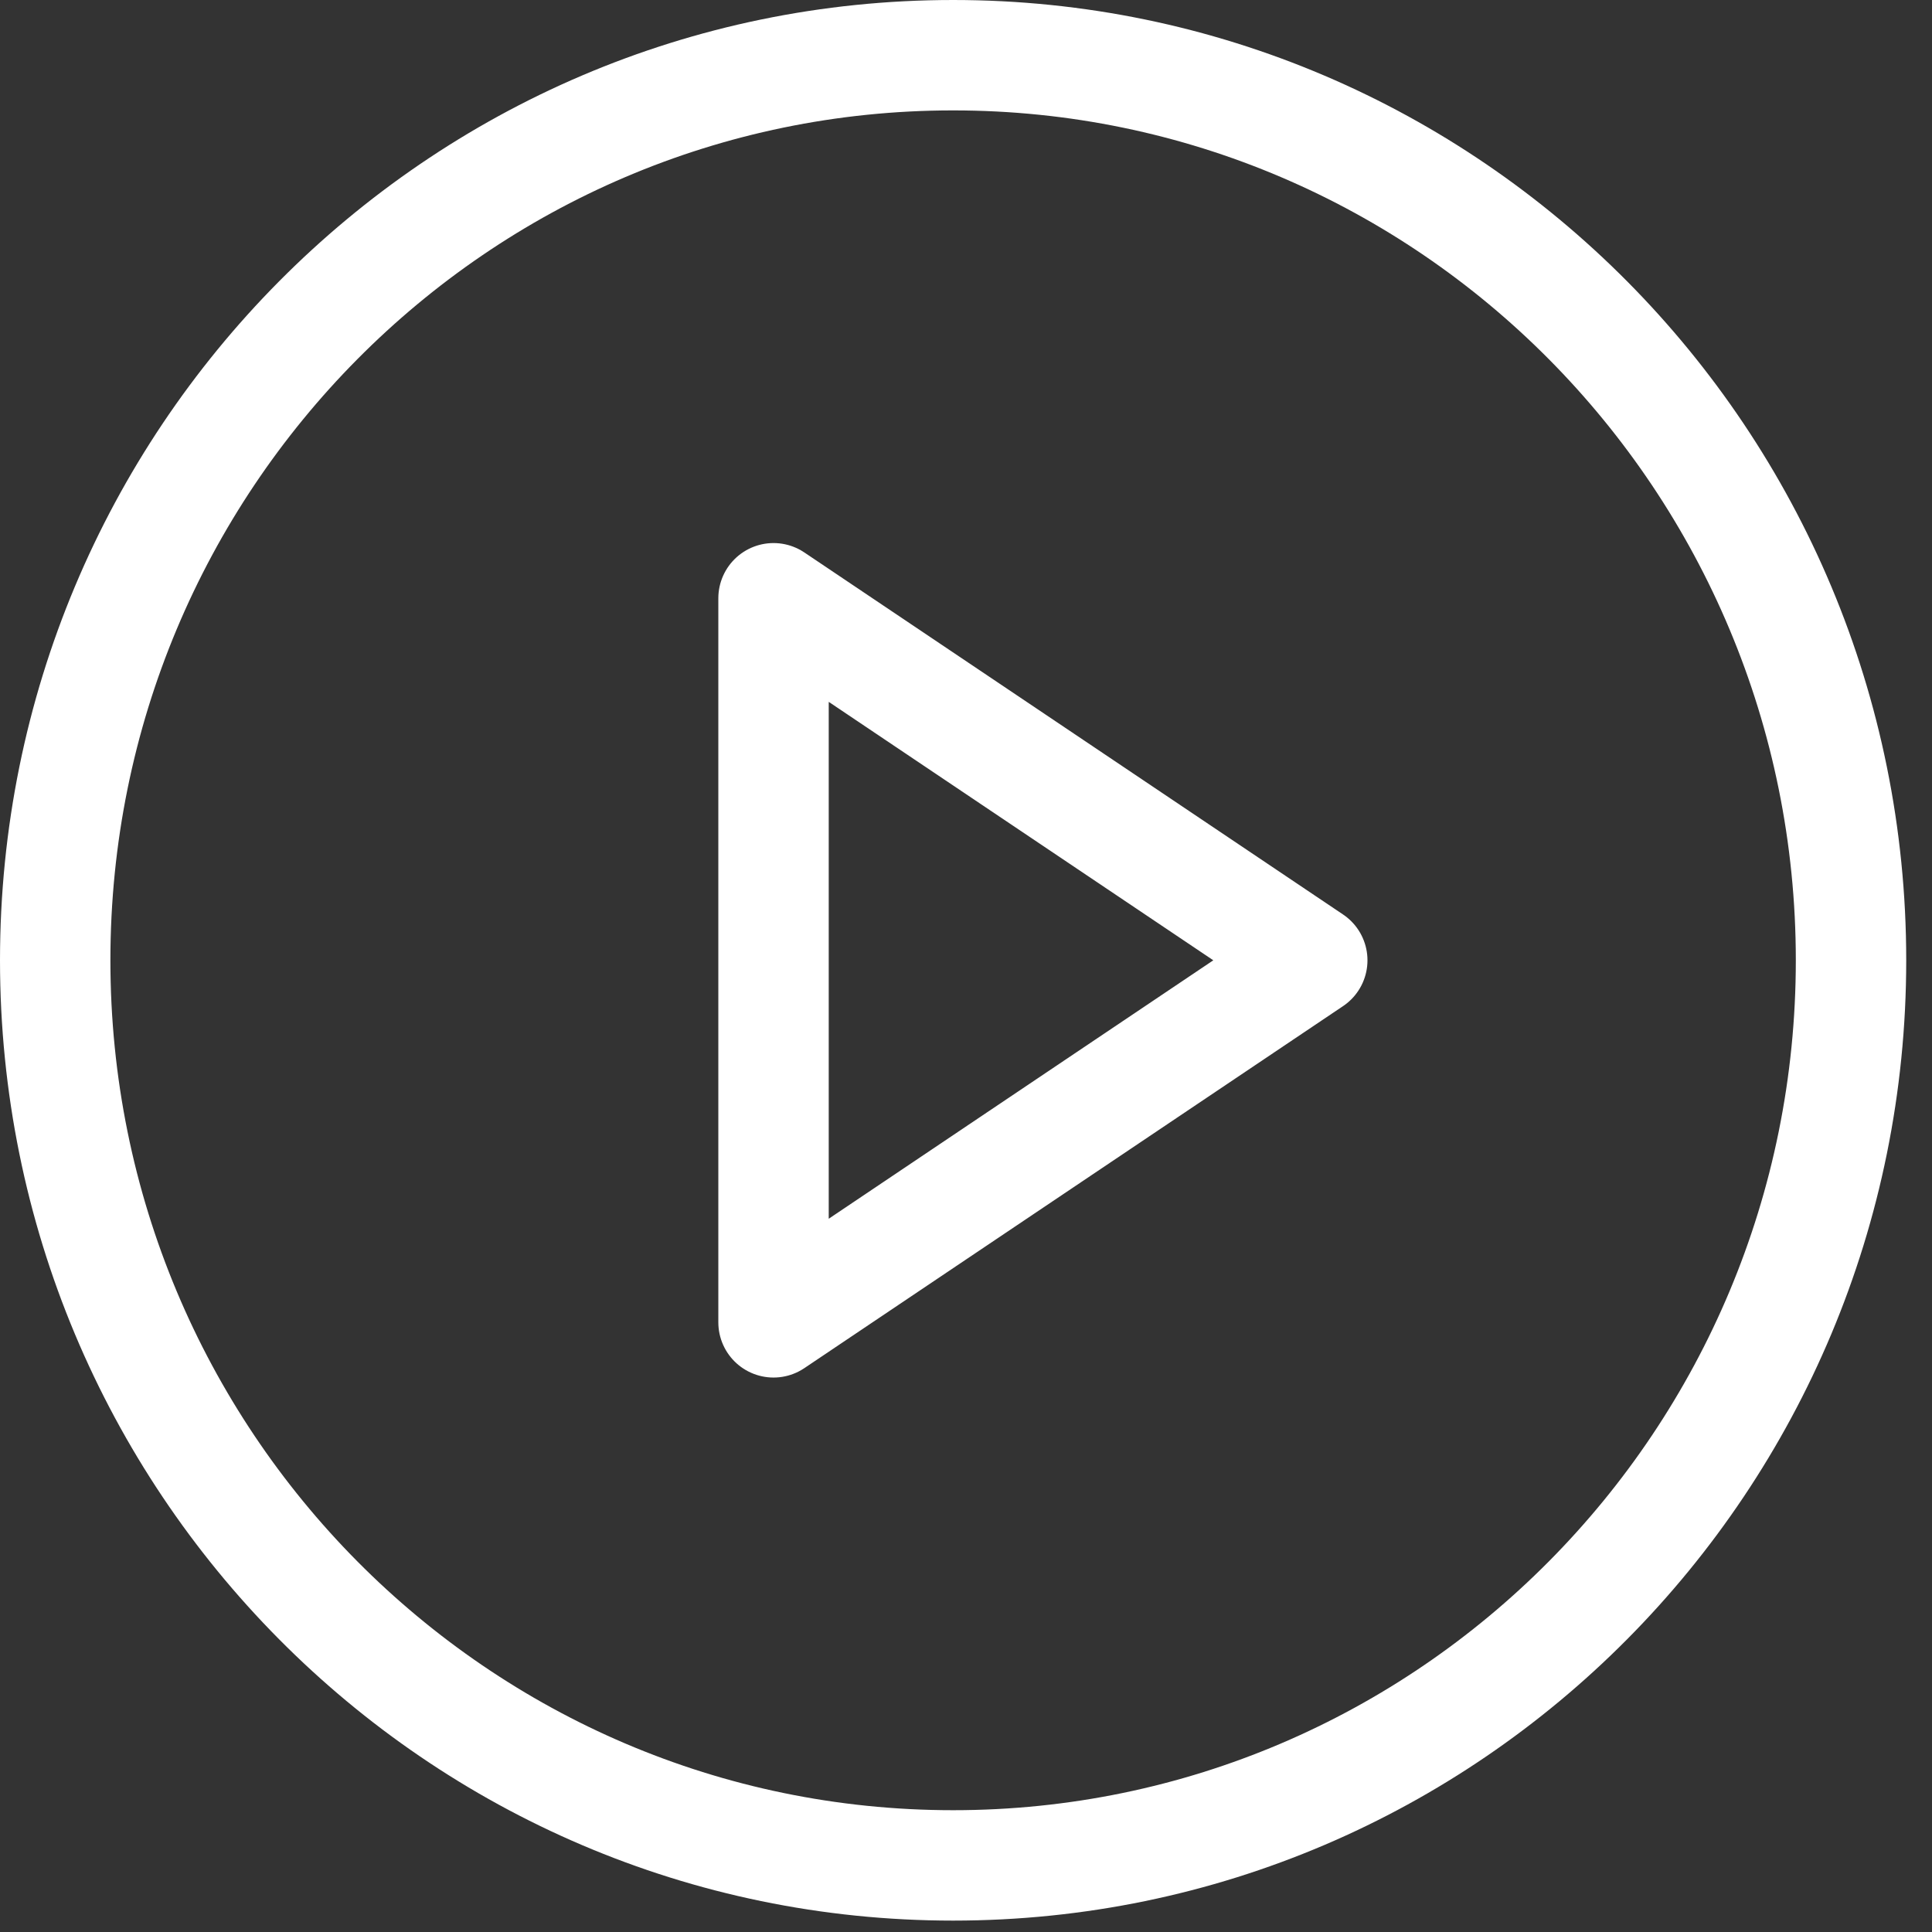
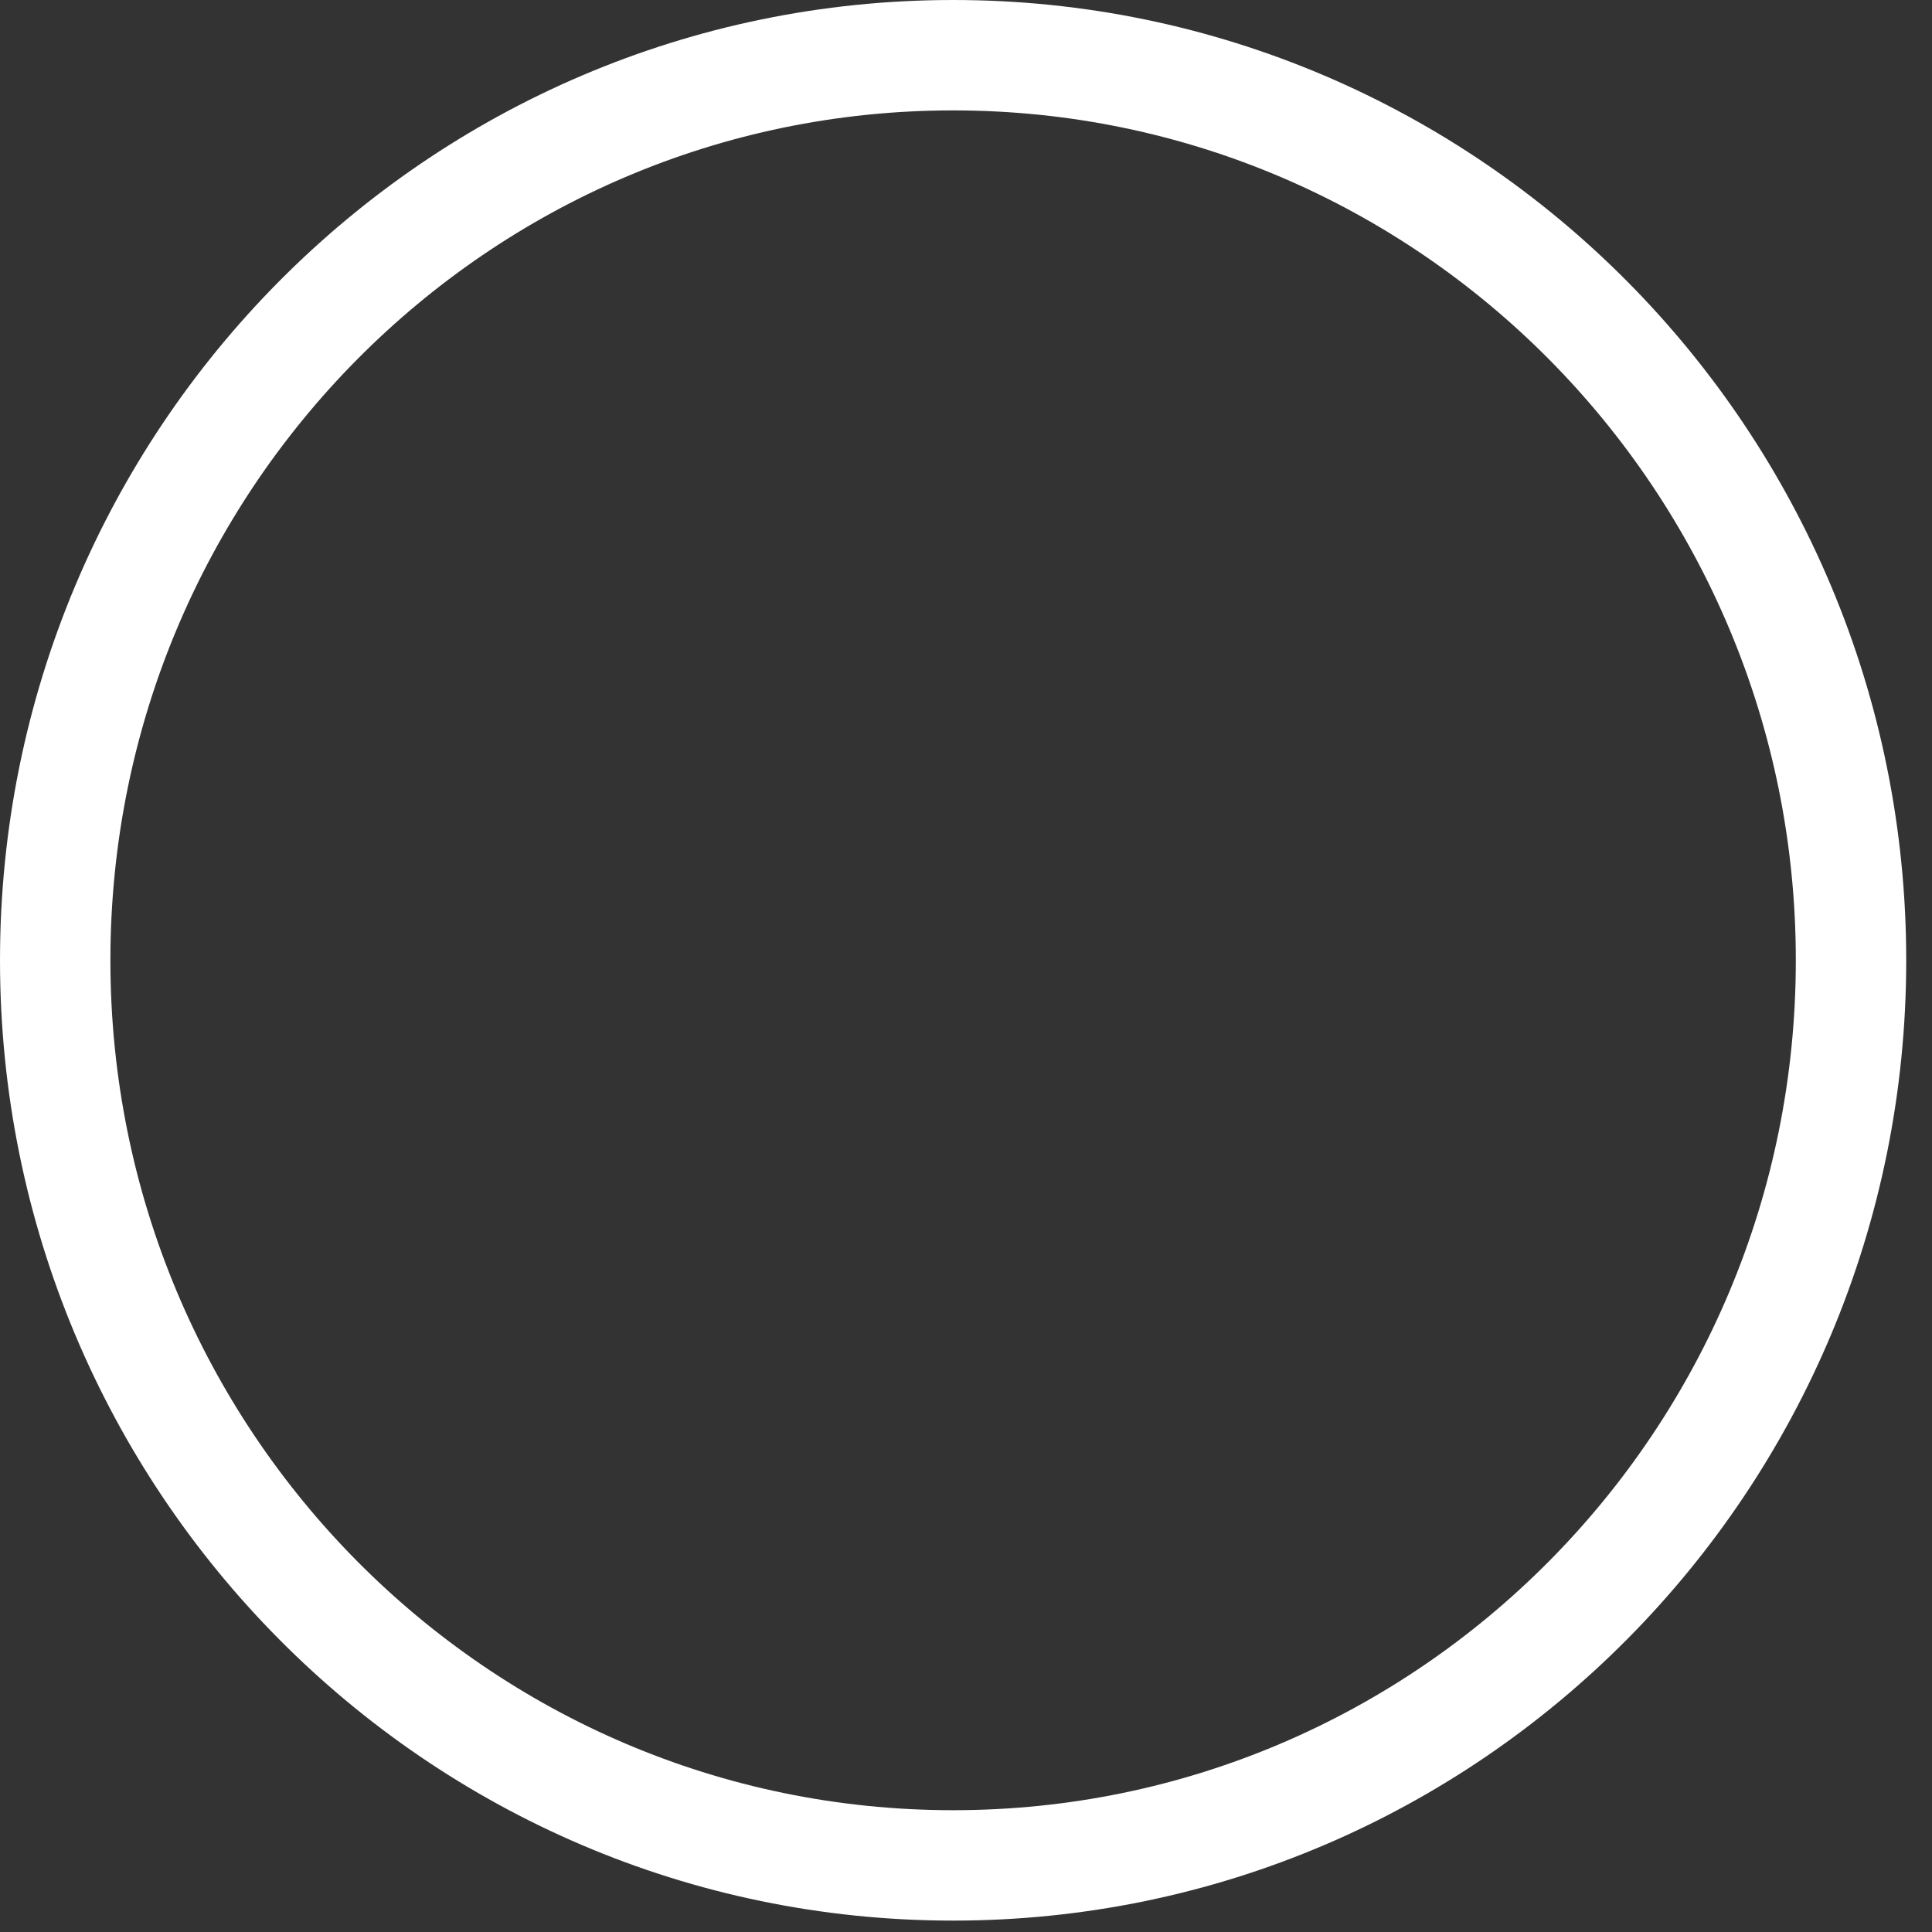
<svg xmlns="http://www.w3.org/2000/svg" width="100" height="100" viewBox="0 0 140 140" fill="none">
  <rect x="0" y="0" width="140" height="140" fill="#333333" stroke="none" />
  <path d="M69.066 135.174C105.001 135.174 134.132 105.809 134.132 69.587C134.132 33.364 105.001 4 69.066 4C33.131 4 4 33.364 4 69.587C4 105.809 33.131 135.174 69.066 135.174Z" stroke="white" stroke-width="8" stroke-linecap="round" stroke-linejoin="round" />
-   <path d="M56.053 43.352L95.092 69.587L56.053 95.822V43.352Z" stroke="white" stroke-width="8" stroke-linecap="round" stroke-linejoin="round" />
</svg>